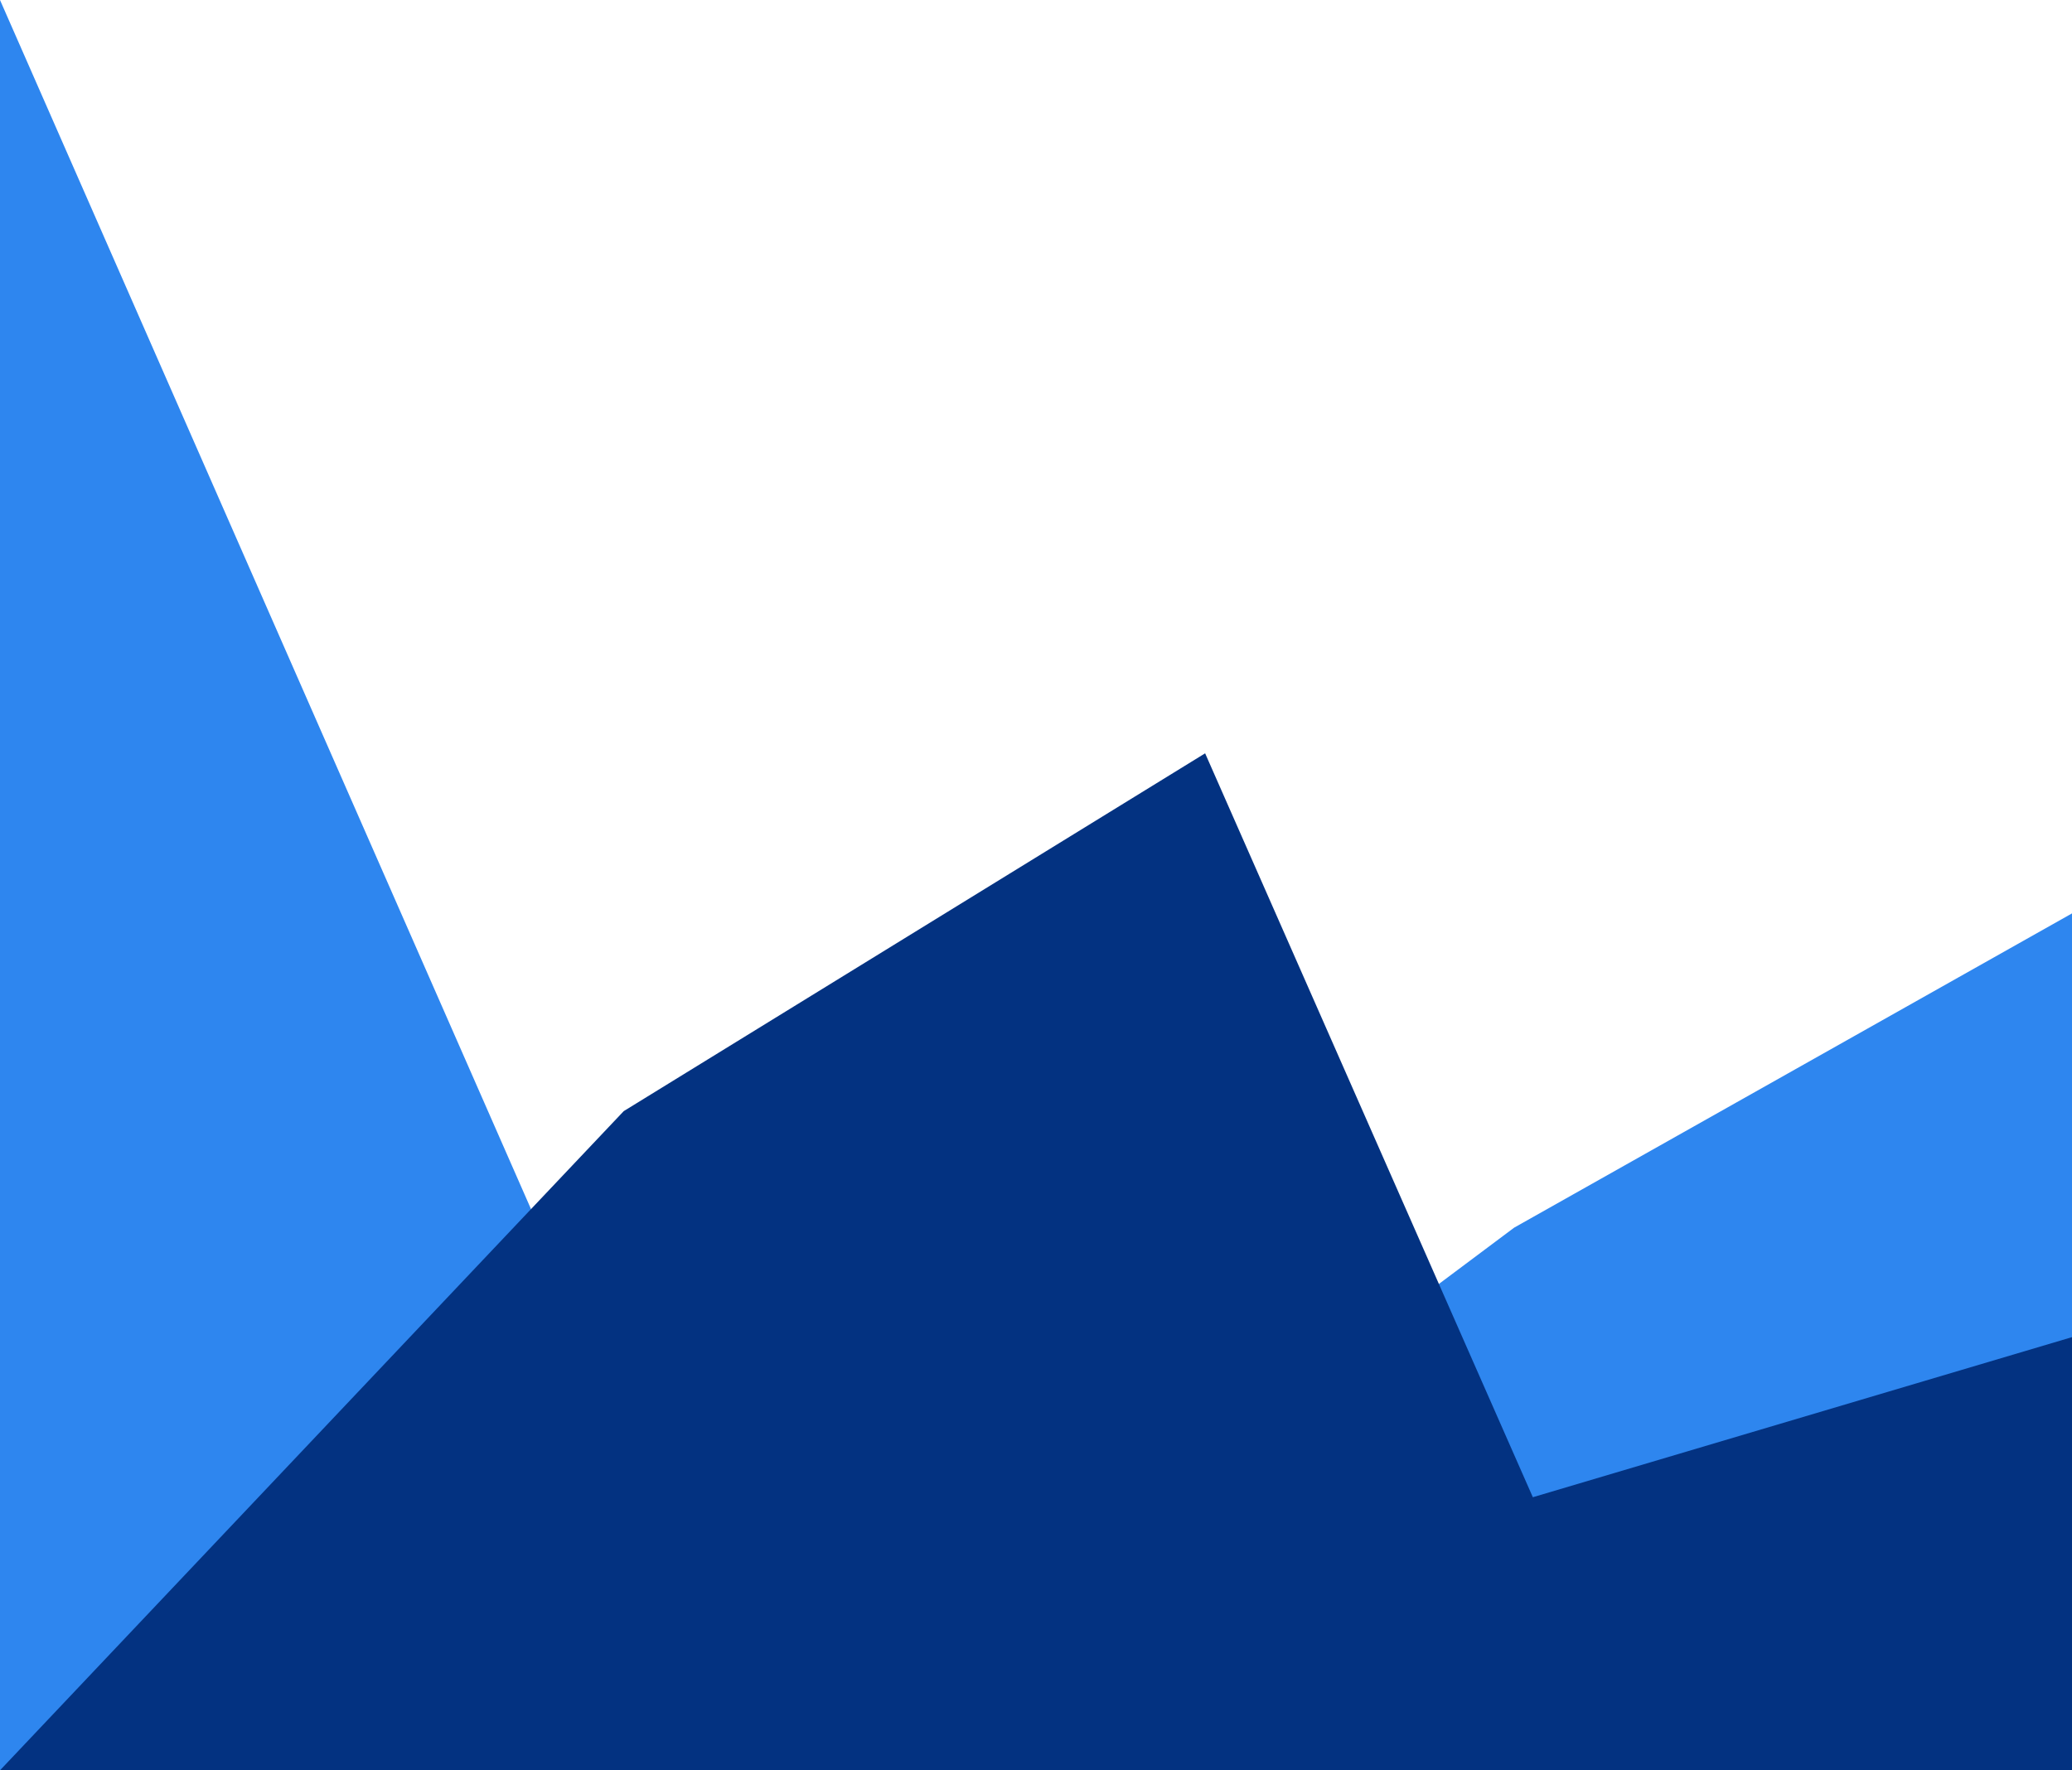
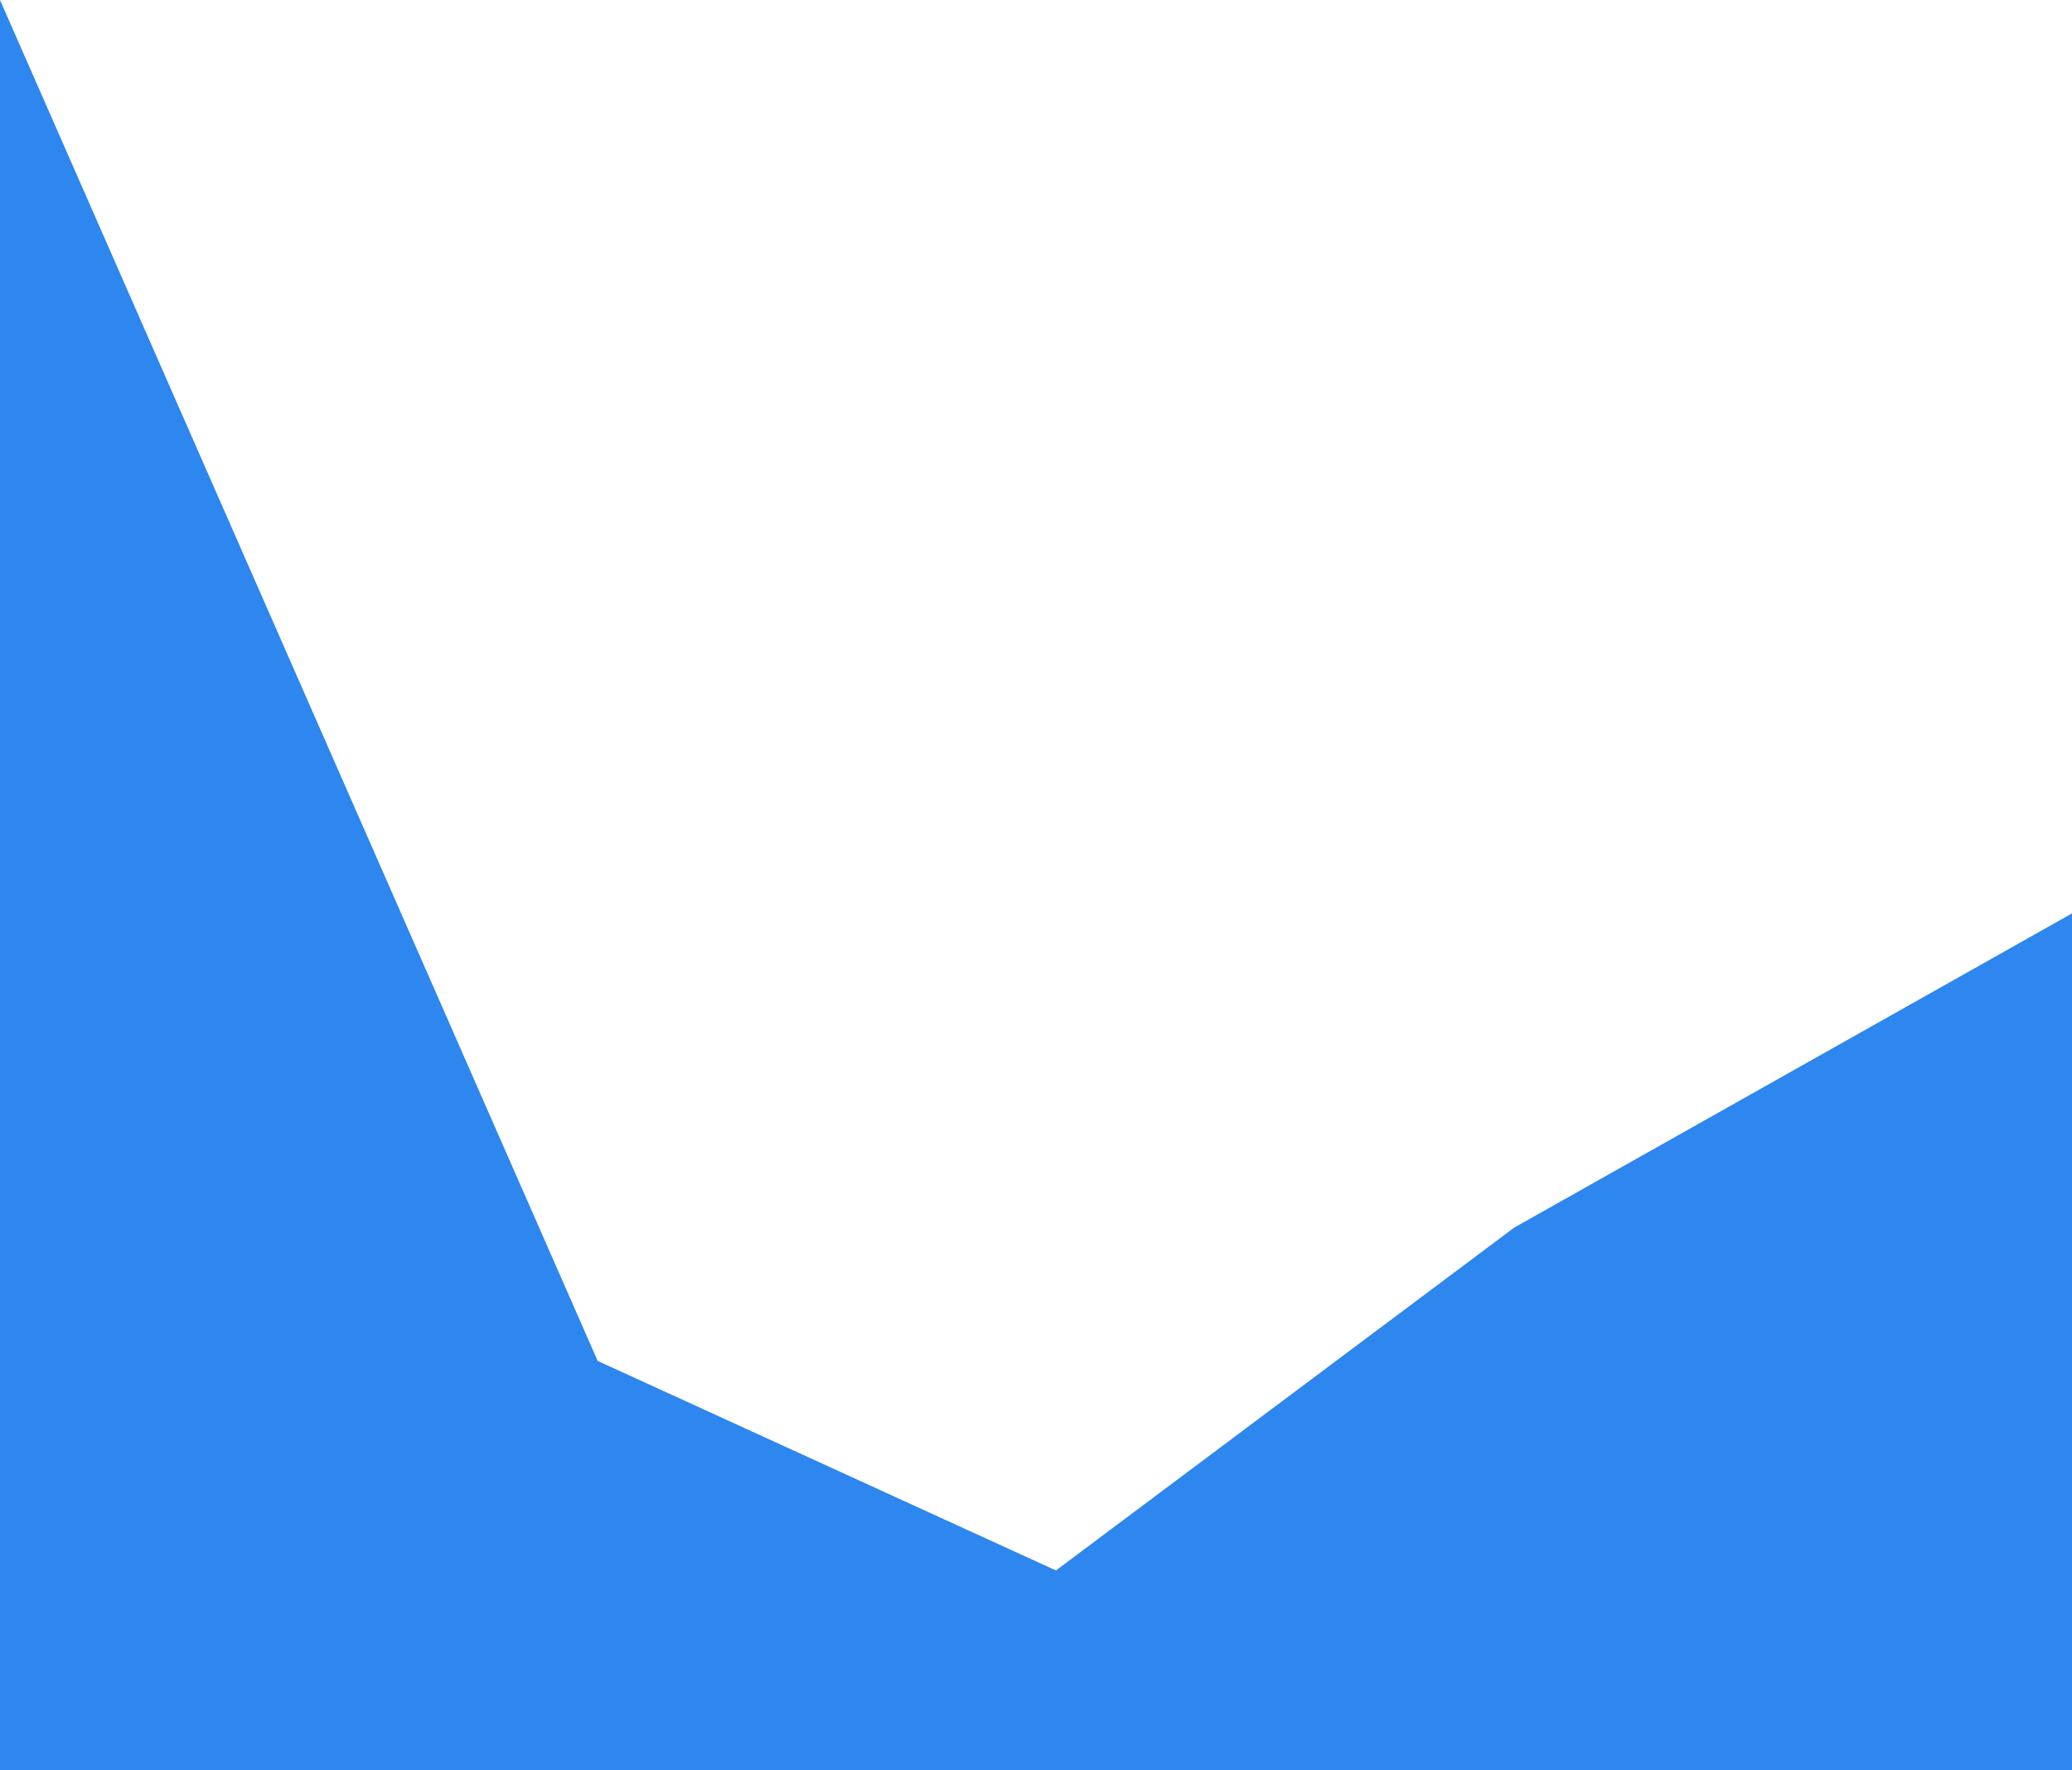
<svg xmlns="http://www.w3.org/2000/svg" version="1.1" id="Layer_1" x="0px" y="0px" width="110px" height="94px" viewBox="0 0 110 94" enable-background="new 0 0 110 94" xml:space="preserve">
  <path fill="#2E86EF" d="M31.731,72.264L0,0v94h110V48.5L80.385,65.186L56.058,83.388L31.731,72.264z" />
-   <path fill="#033281" d="M33.112,59L0,94h110V71l-28.623,8.5L63.979,40L33.112,59z" />
</svg>